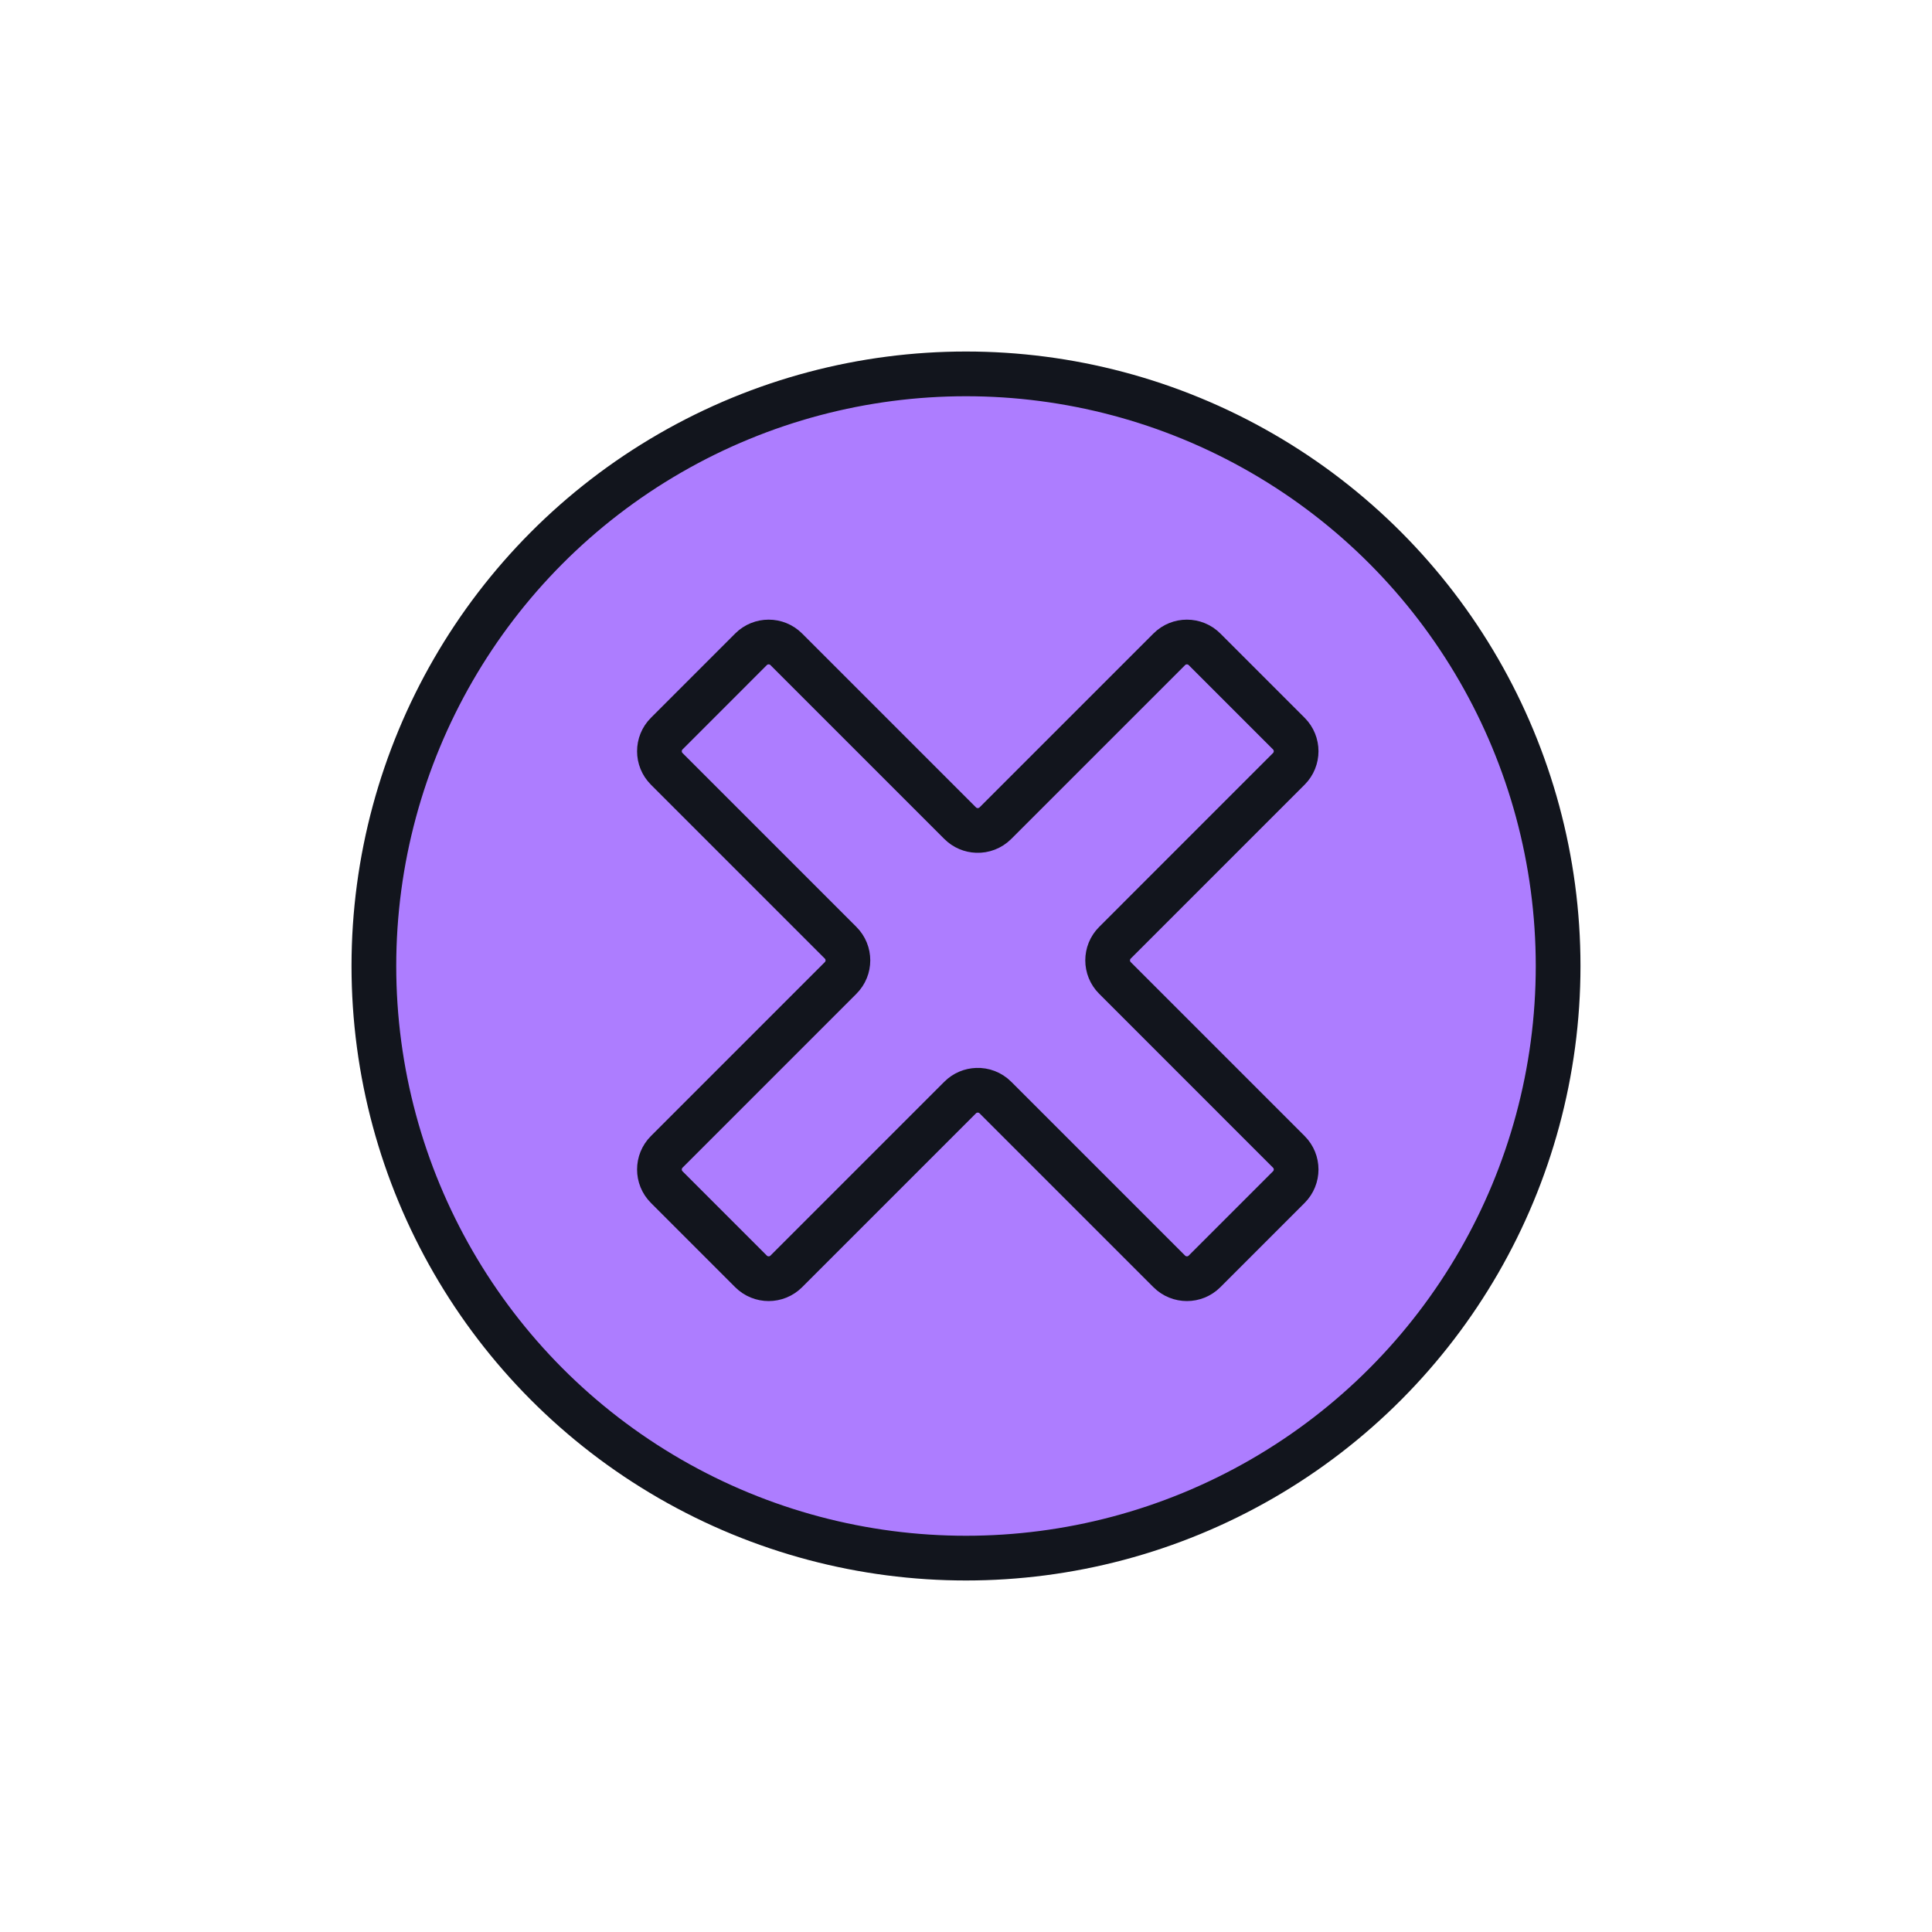
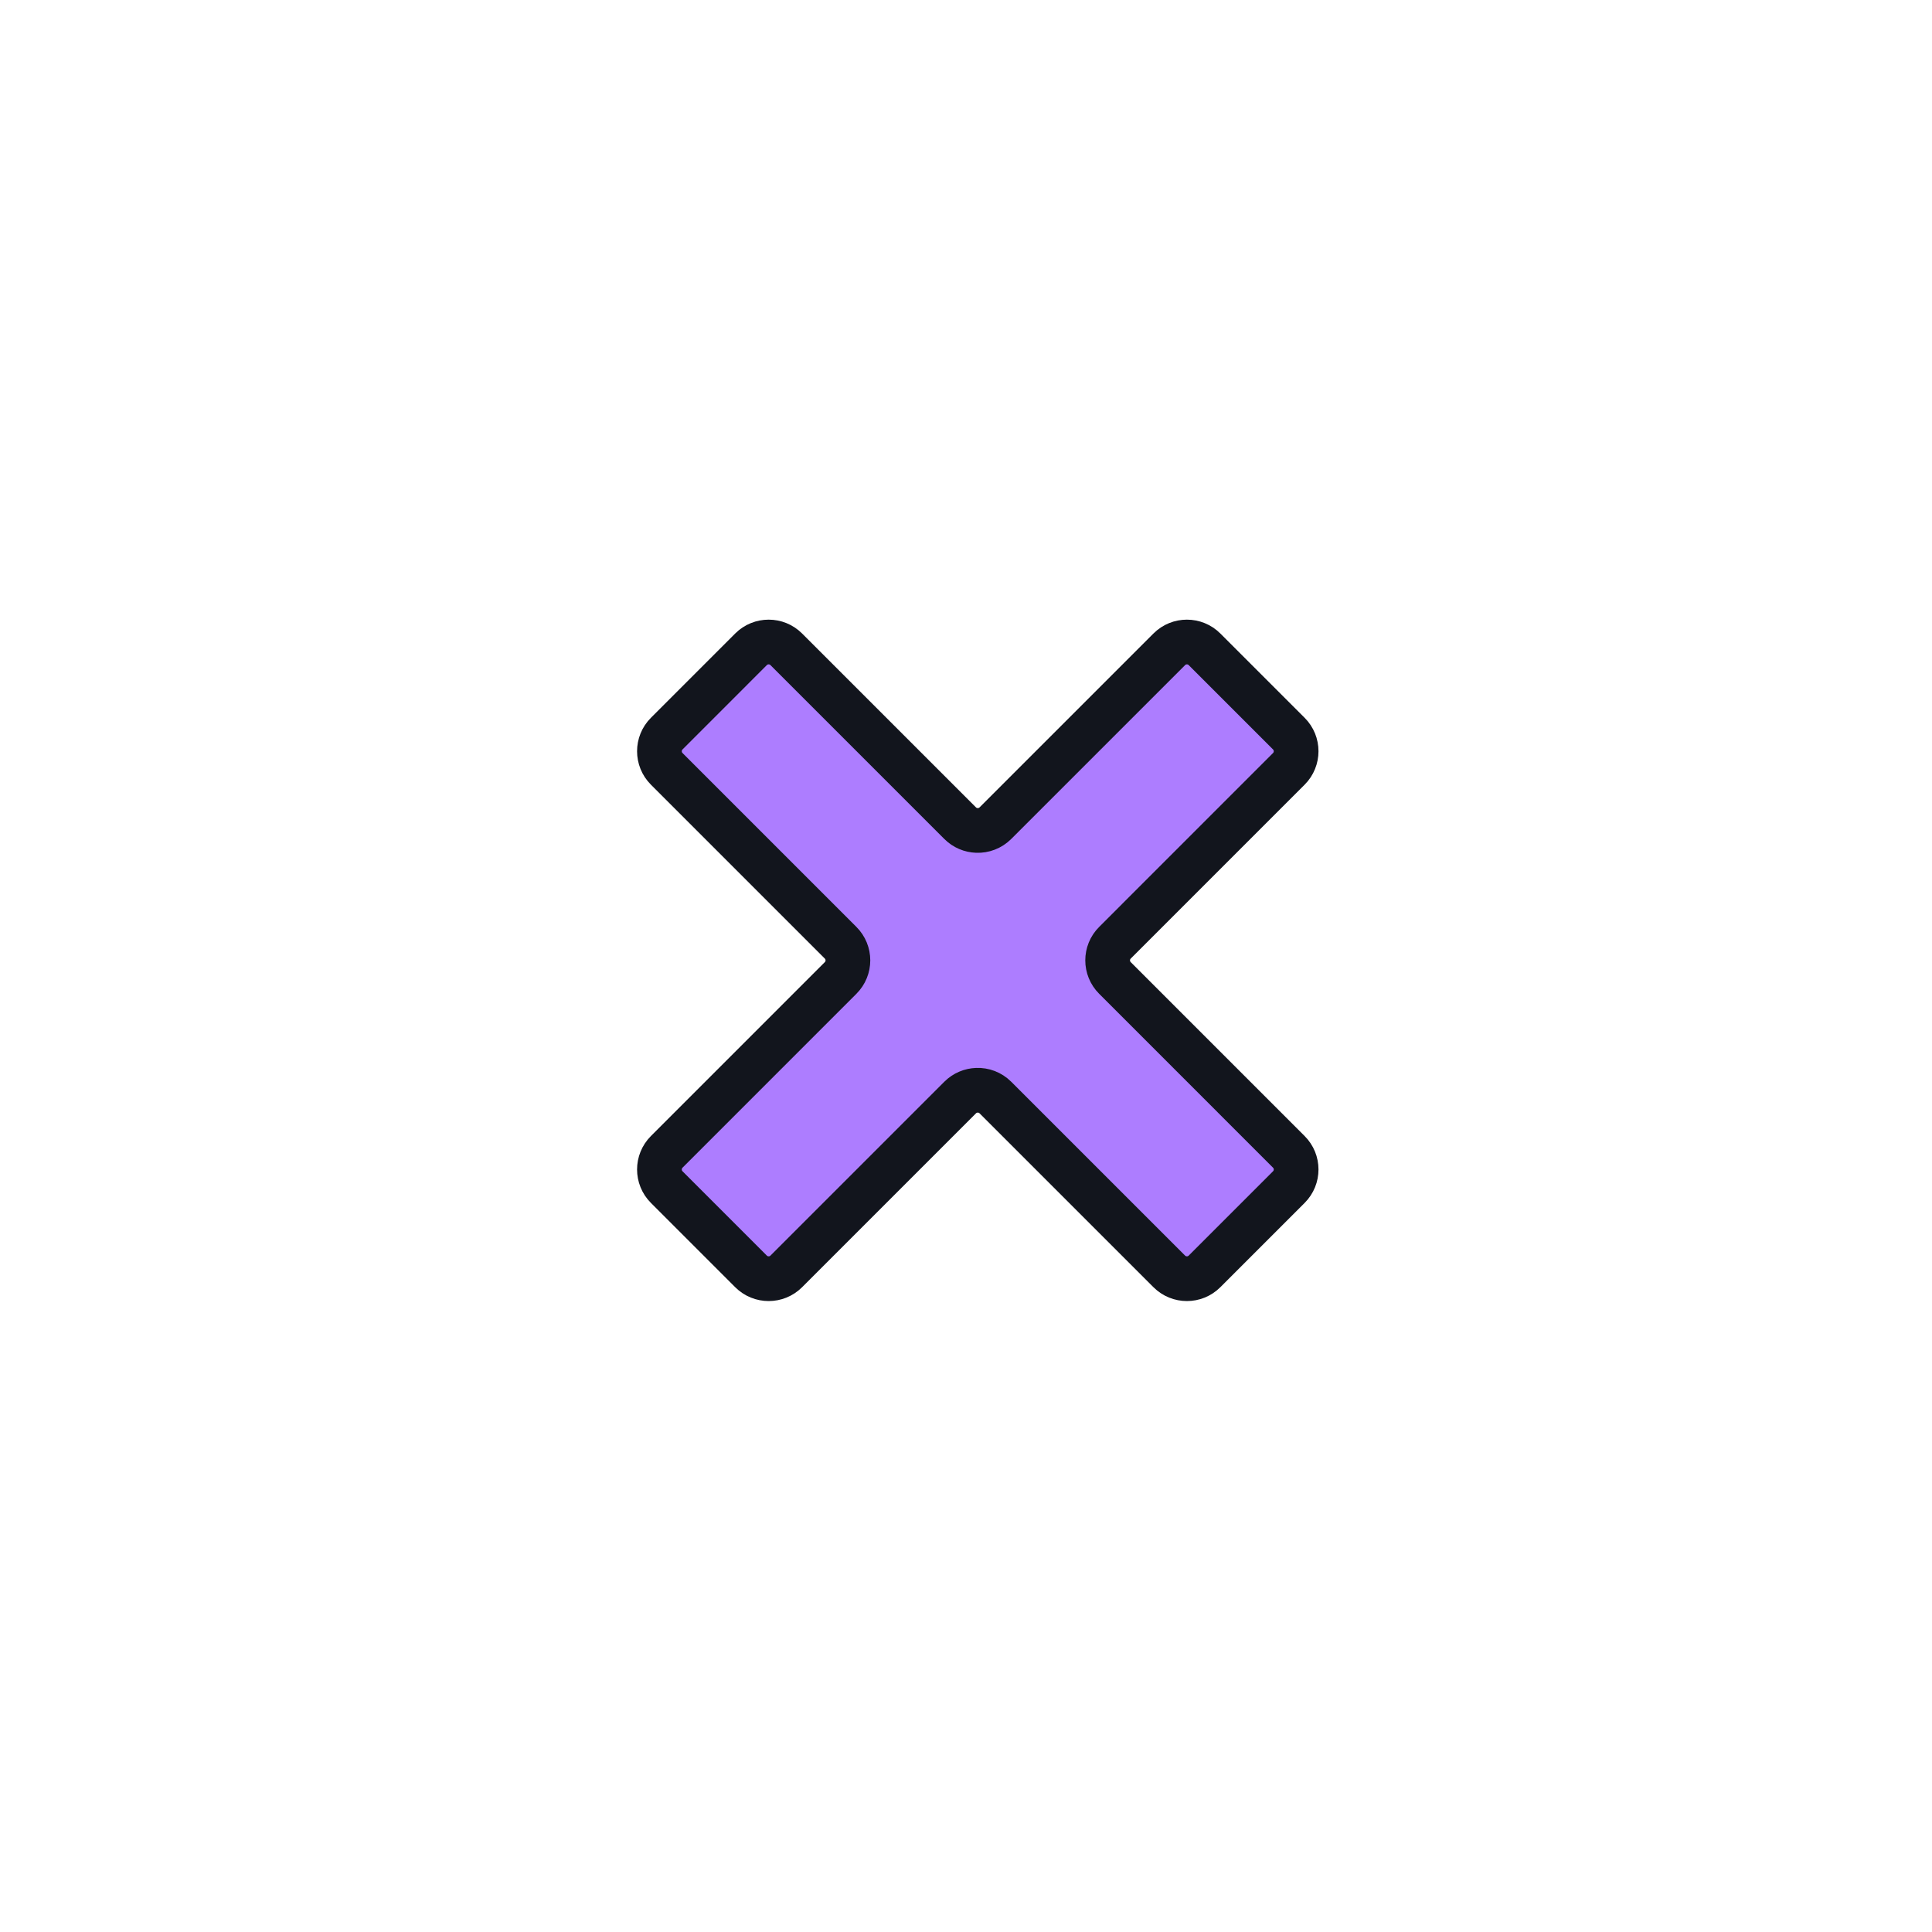
<svg xmlns="http://www.w3.org/2000/svg" id="Layer_1" data-name="Layer 1" viewBox="0 0 1080 1080">
  <defs>
    <style>
      .cls-1 {
        fill: #ad7dff;
        stroke: #12151d;
        stroke-linecap: round;
        stroke-linejoin: round;
        stroke-width: 25px;
      }
    </style>
  </defs>
-   <circle class="cls-1" cx="540" cy="540" r="331" />
  <path class="cls-1" d="m720.47,643.9c5.43,5.43,5.43,14.25,0,19.69l-47.14,47.14c-5.43,5.43-14.25,5.43-19.69,0l-97.21-97.2c-2.85-2.85-6.62-4.2-10.34-4.06-3.4.12-6.76,1.46-9.36,4.06l-97.2,97.2c-5.43,5.43-14.25,5.43-19.7,0l-47.13-47.14c-5.43-5.43-5.43-14.25,0-19.69l97.2-97.21c5.45-5.43,5.45-14.25,0-19.69l-97.2-97.21c-5.43-5.43-5.43-14.25,0-19.69l47.13-47.14c5.45-5.43,14.27-5.43,19.7,0l97.2,97.2c2.6,2.6,5.96,3.94,9.36,4.06,3.72.14,7.5-1.22,10.34-4.06l97.21-97.2c5.43-5.43,14.25-5.43,19.69,0l47.14,47.14c5.43,5.43,5.43,14.25,0,19.69l-97.2,97.21c-5.45,5.43-5.45,14.25,0,19.69l97.2,97.21Z" />
</svg>